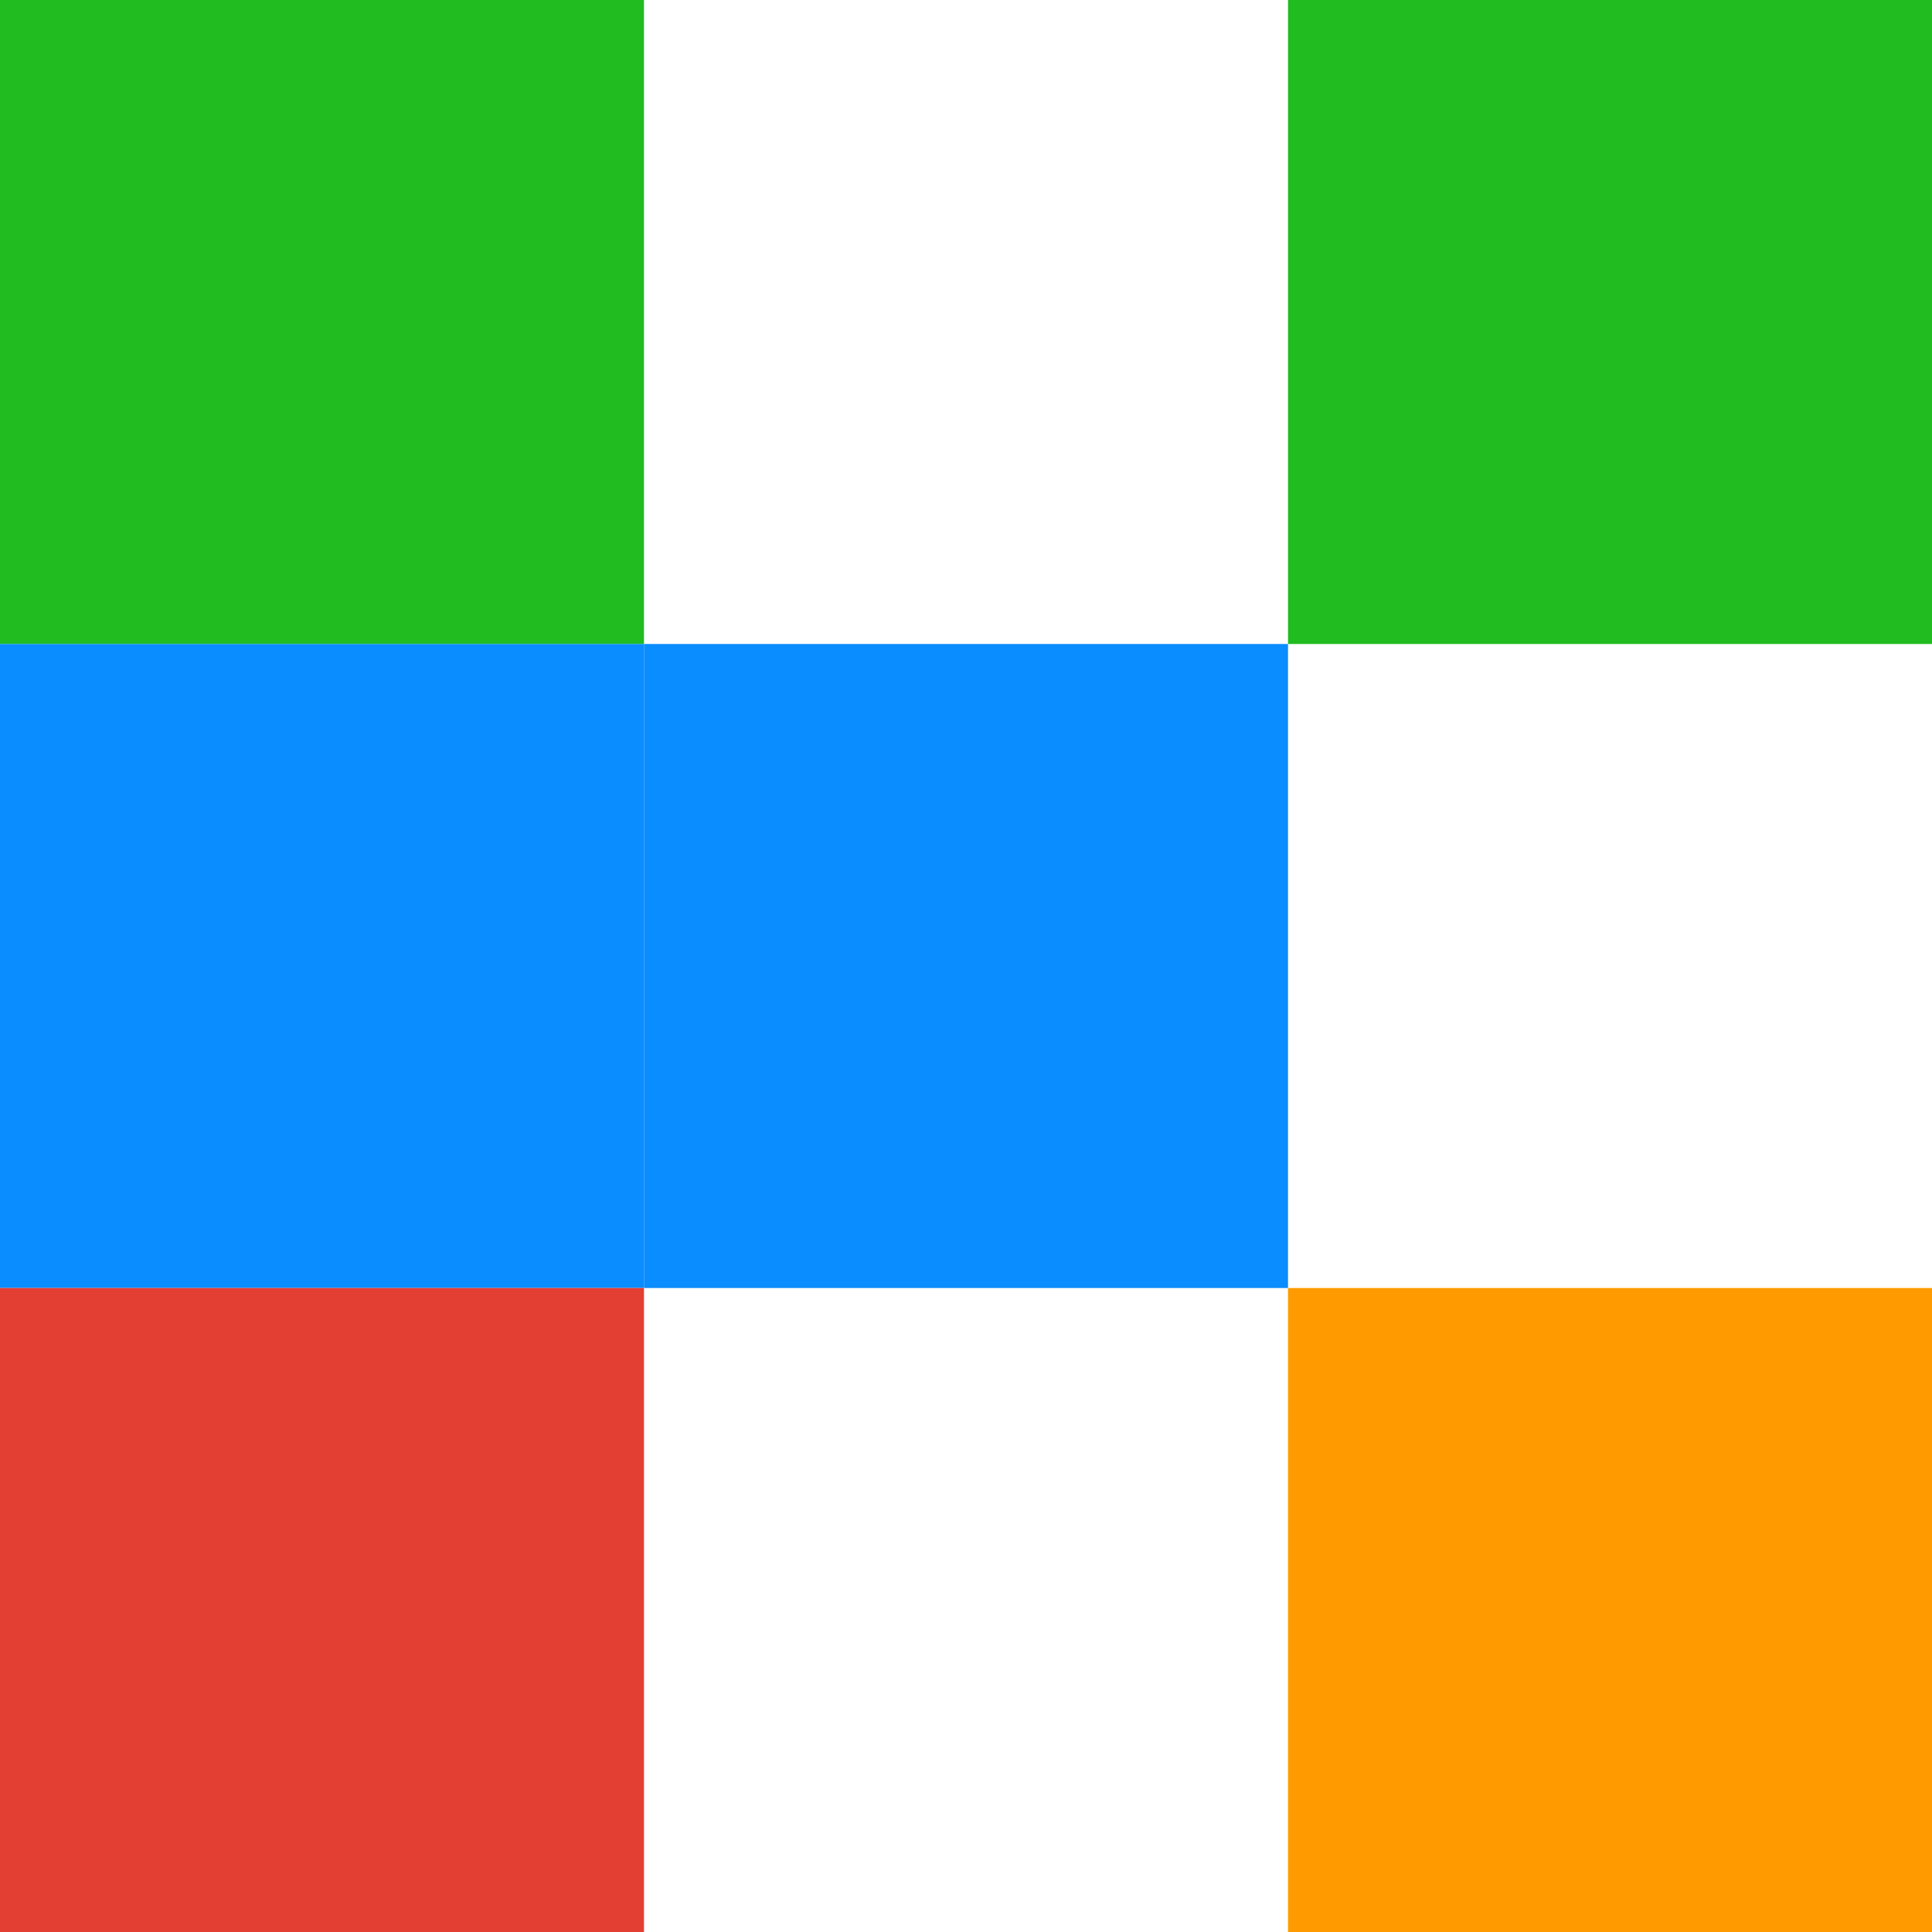
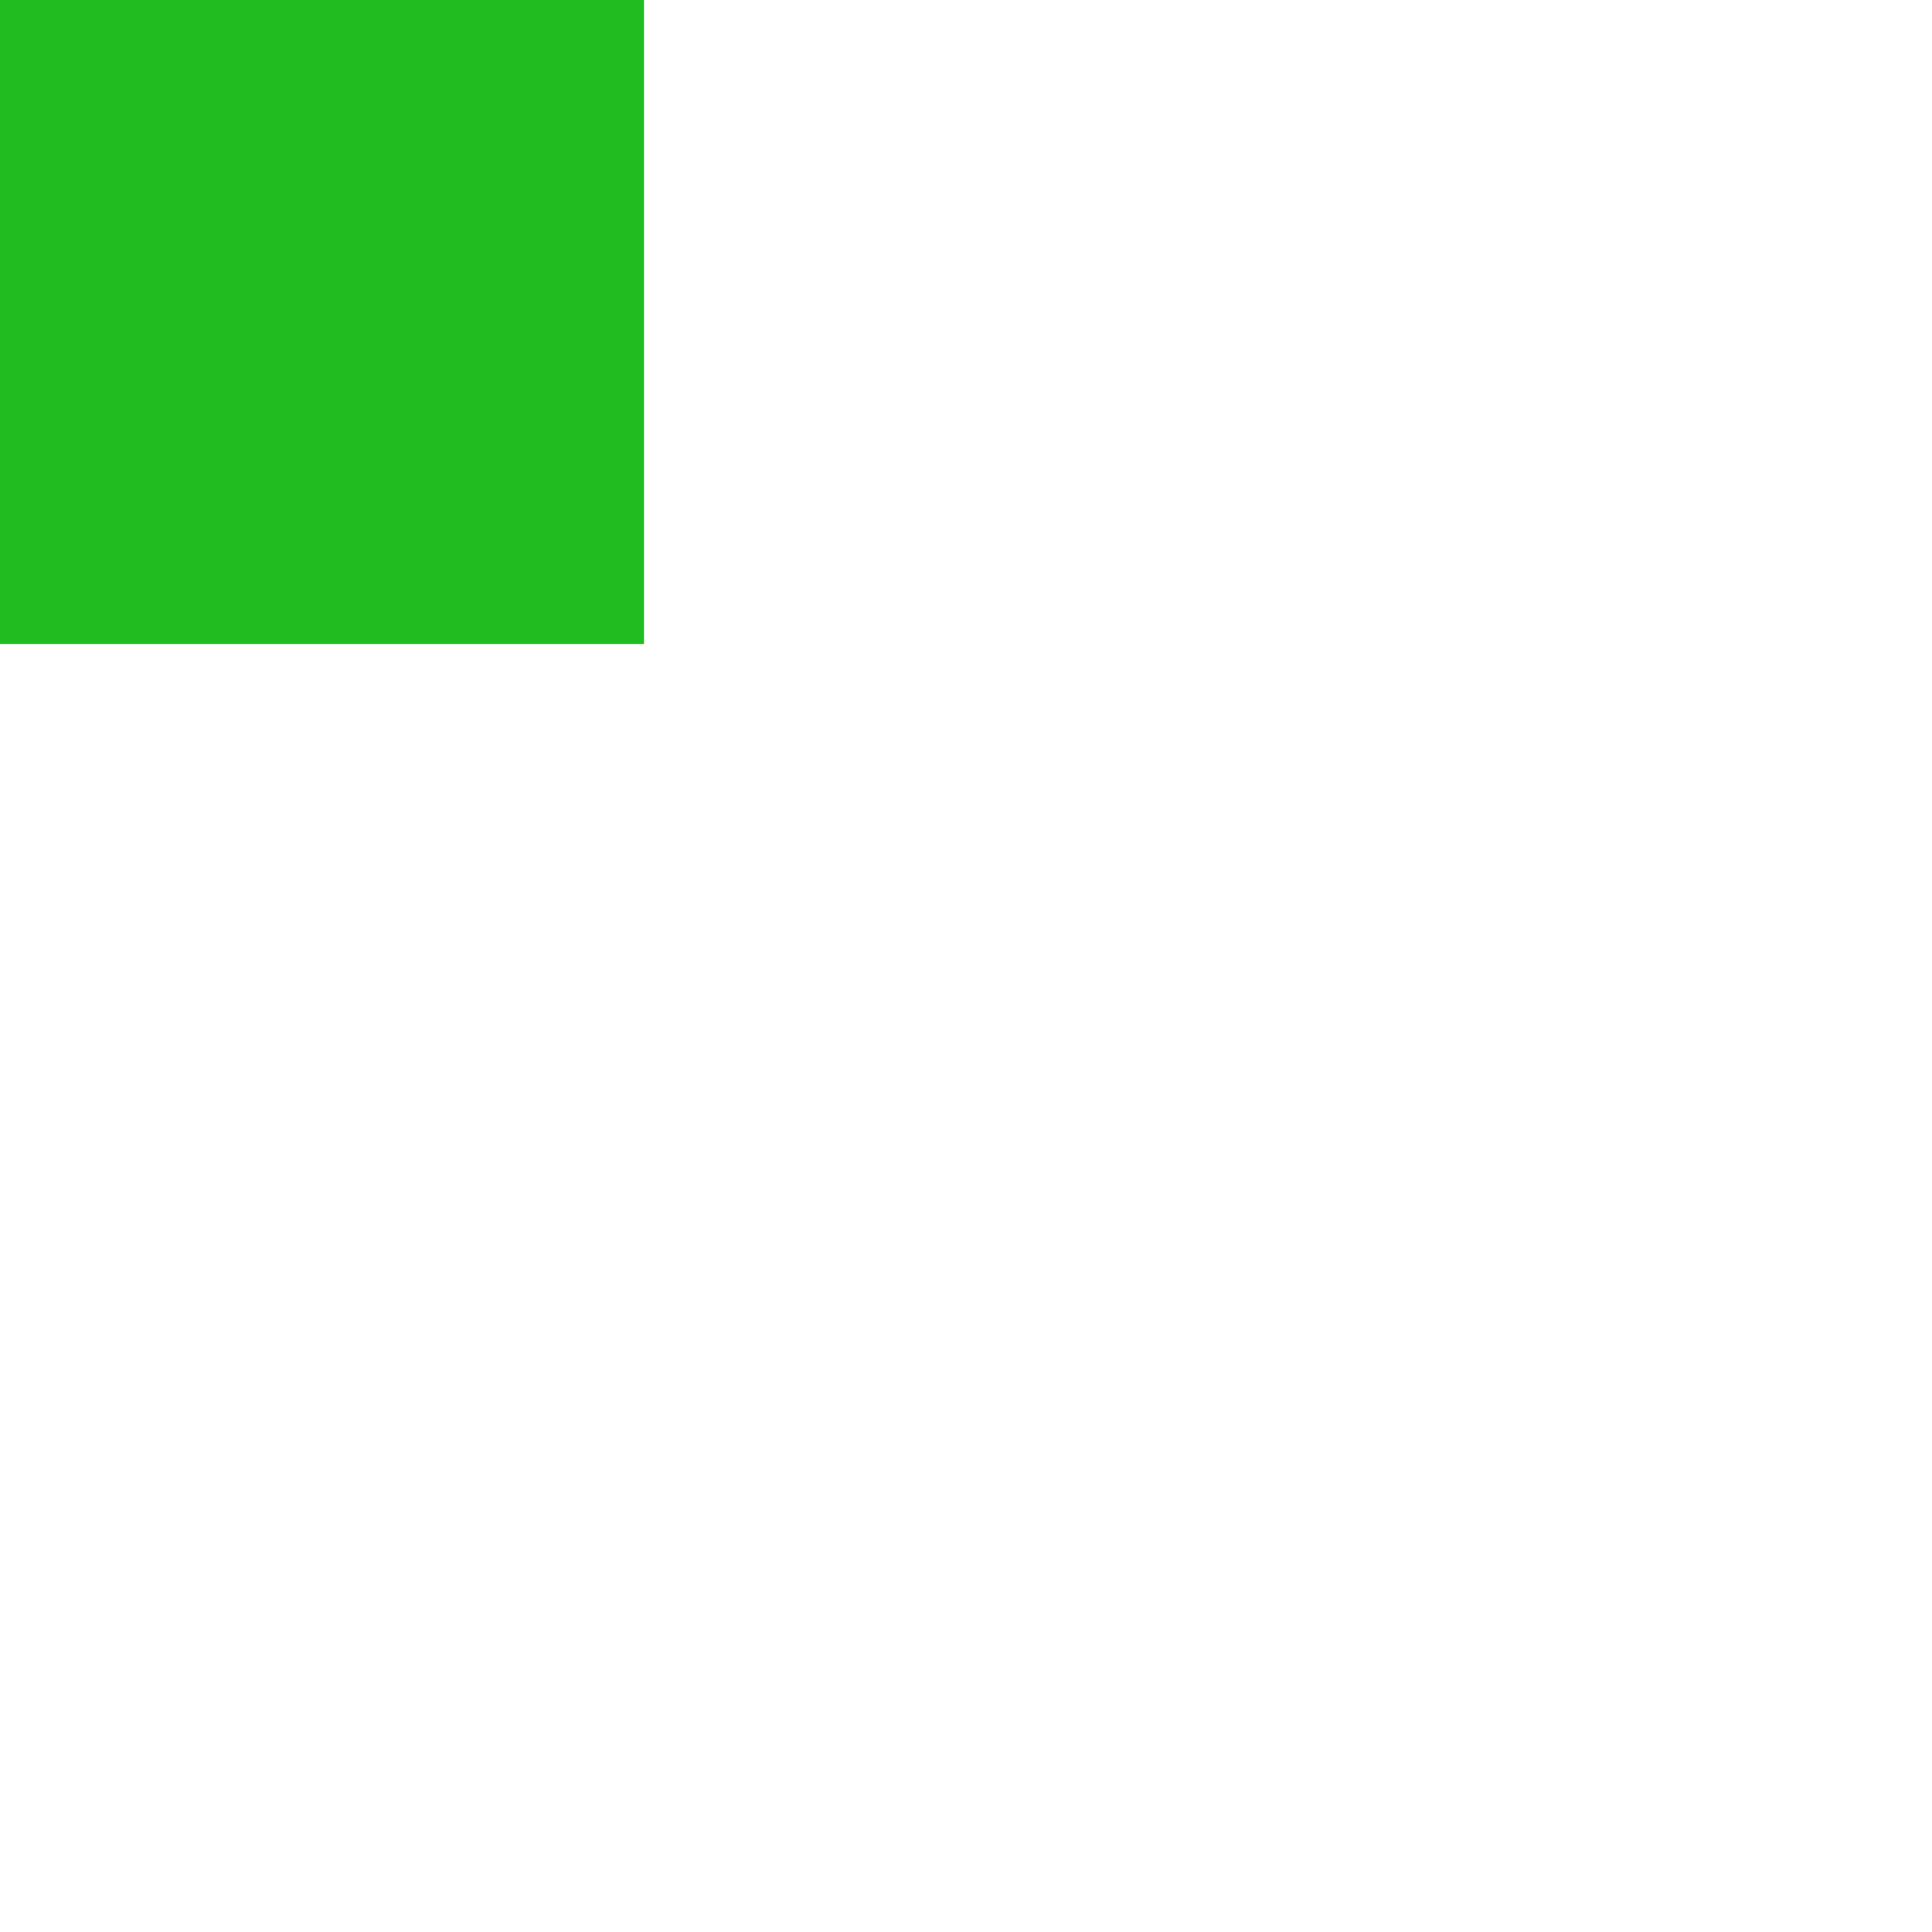
<svg xmlns="http://www.w3.org/2000/svg" width="70" height="70" viewBox="0 0 70 70" fill="none">
  <path d="M23.333 23.333H0V-8.17776e-05H23.333V23.333Z" fill="#20BC20" />
-   <path d="M23.333 46.667H0V23.333H23.333V46.667Z" fill="#0A8DFF" />
-   <path d="M46.667 46.667H23.333V23.333H46.667V46.667Z" fill="#0A8DFF" />
-   <path d="M70 70H46.667V46.667H70V70Z" fill="#FF9B00" />
-   <path d="M70 23.333H46.667V-8.17776e-05H70V23.333Z" fill="#20BC20" />
-   <path d="M23.333 70H0V46.667H23.333V70Z" fill="#E33F33" />
</svg>